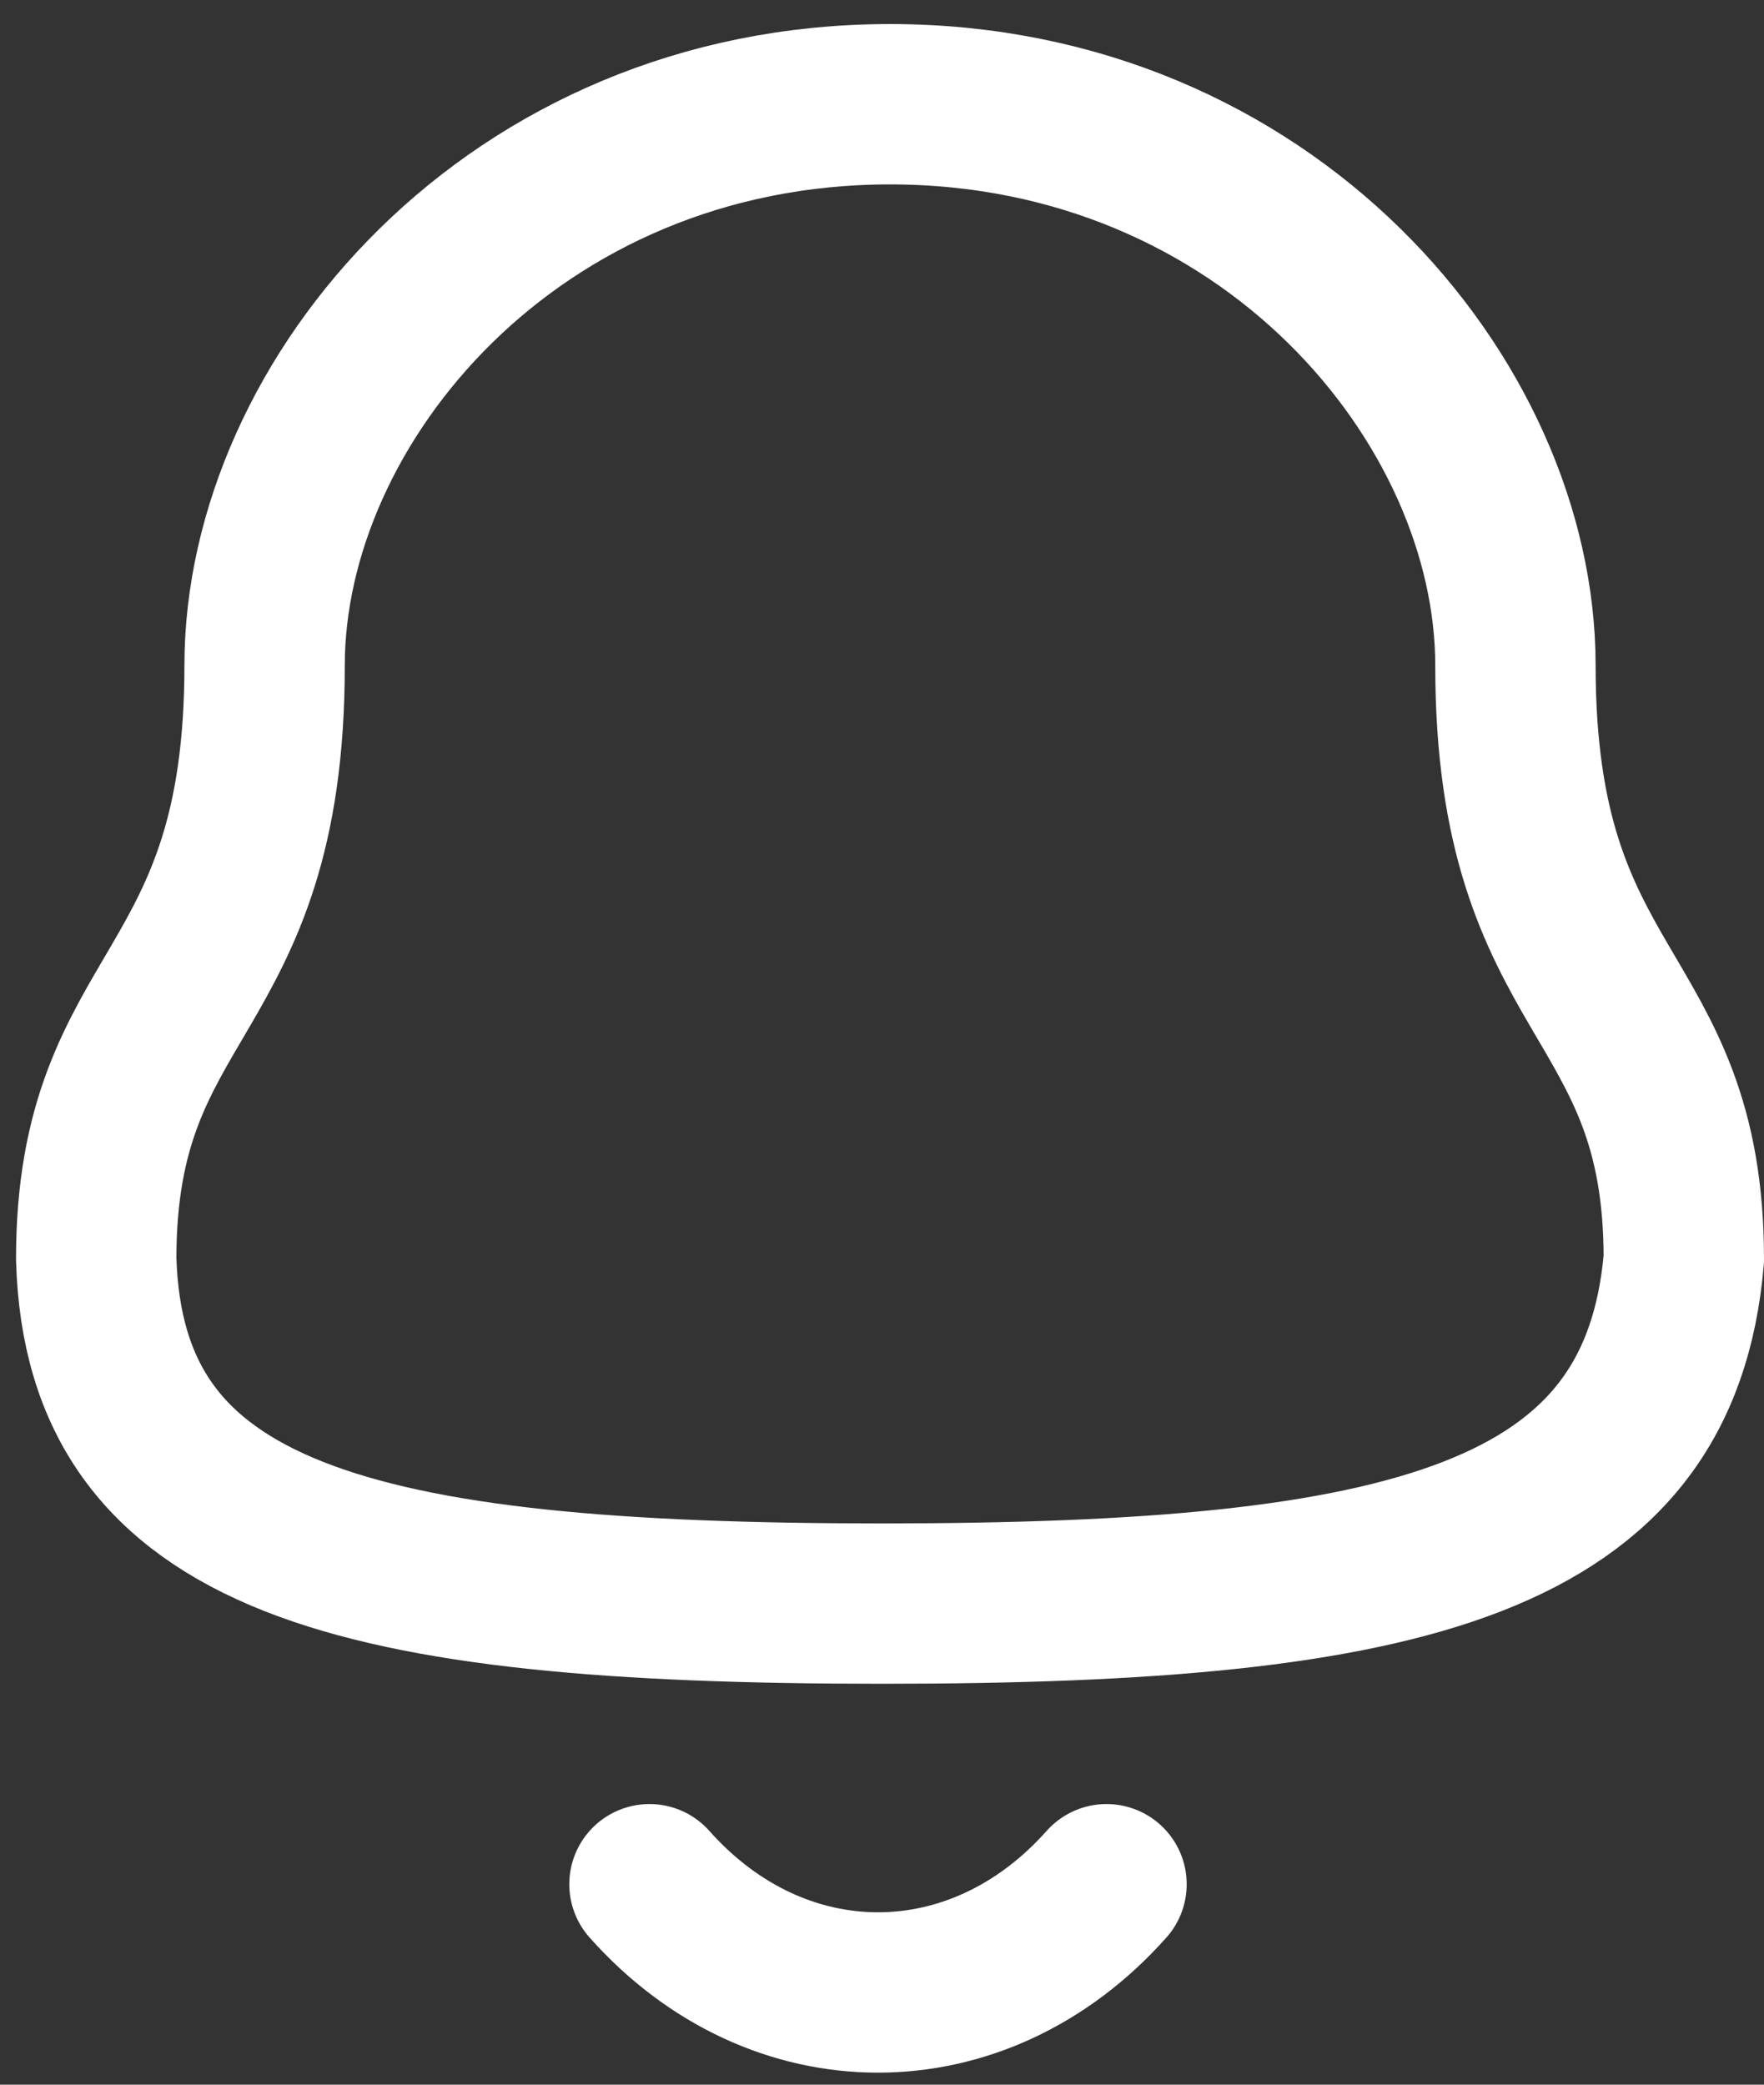
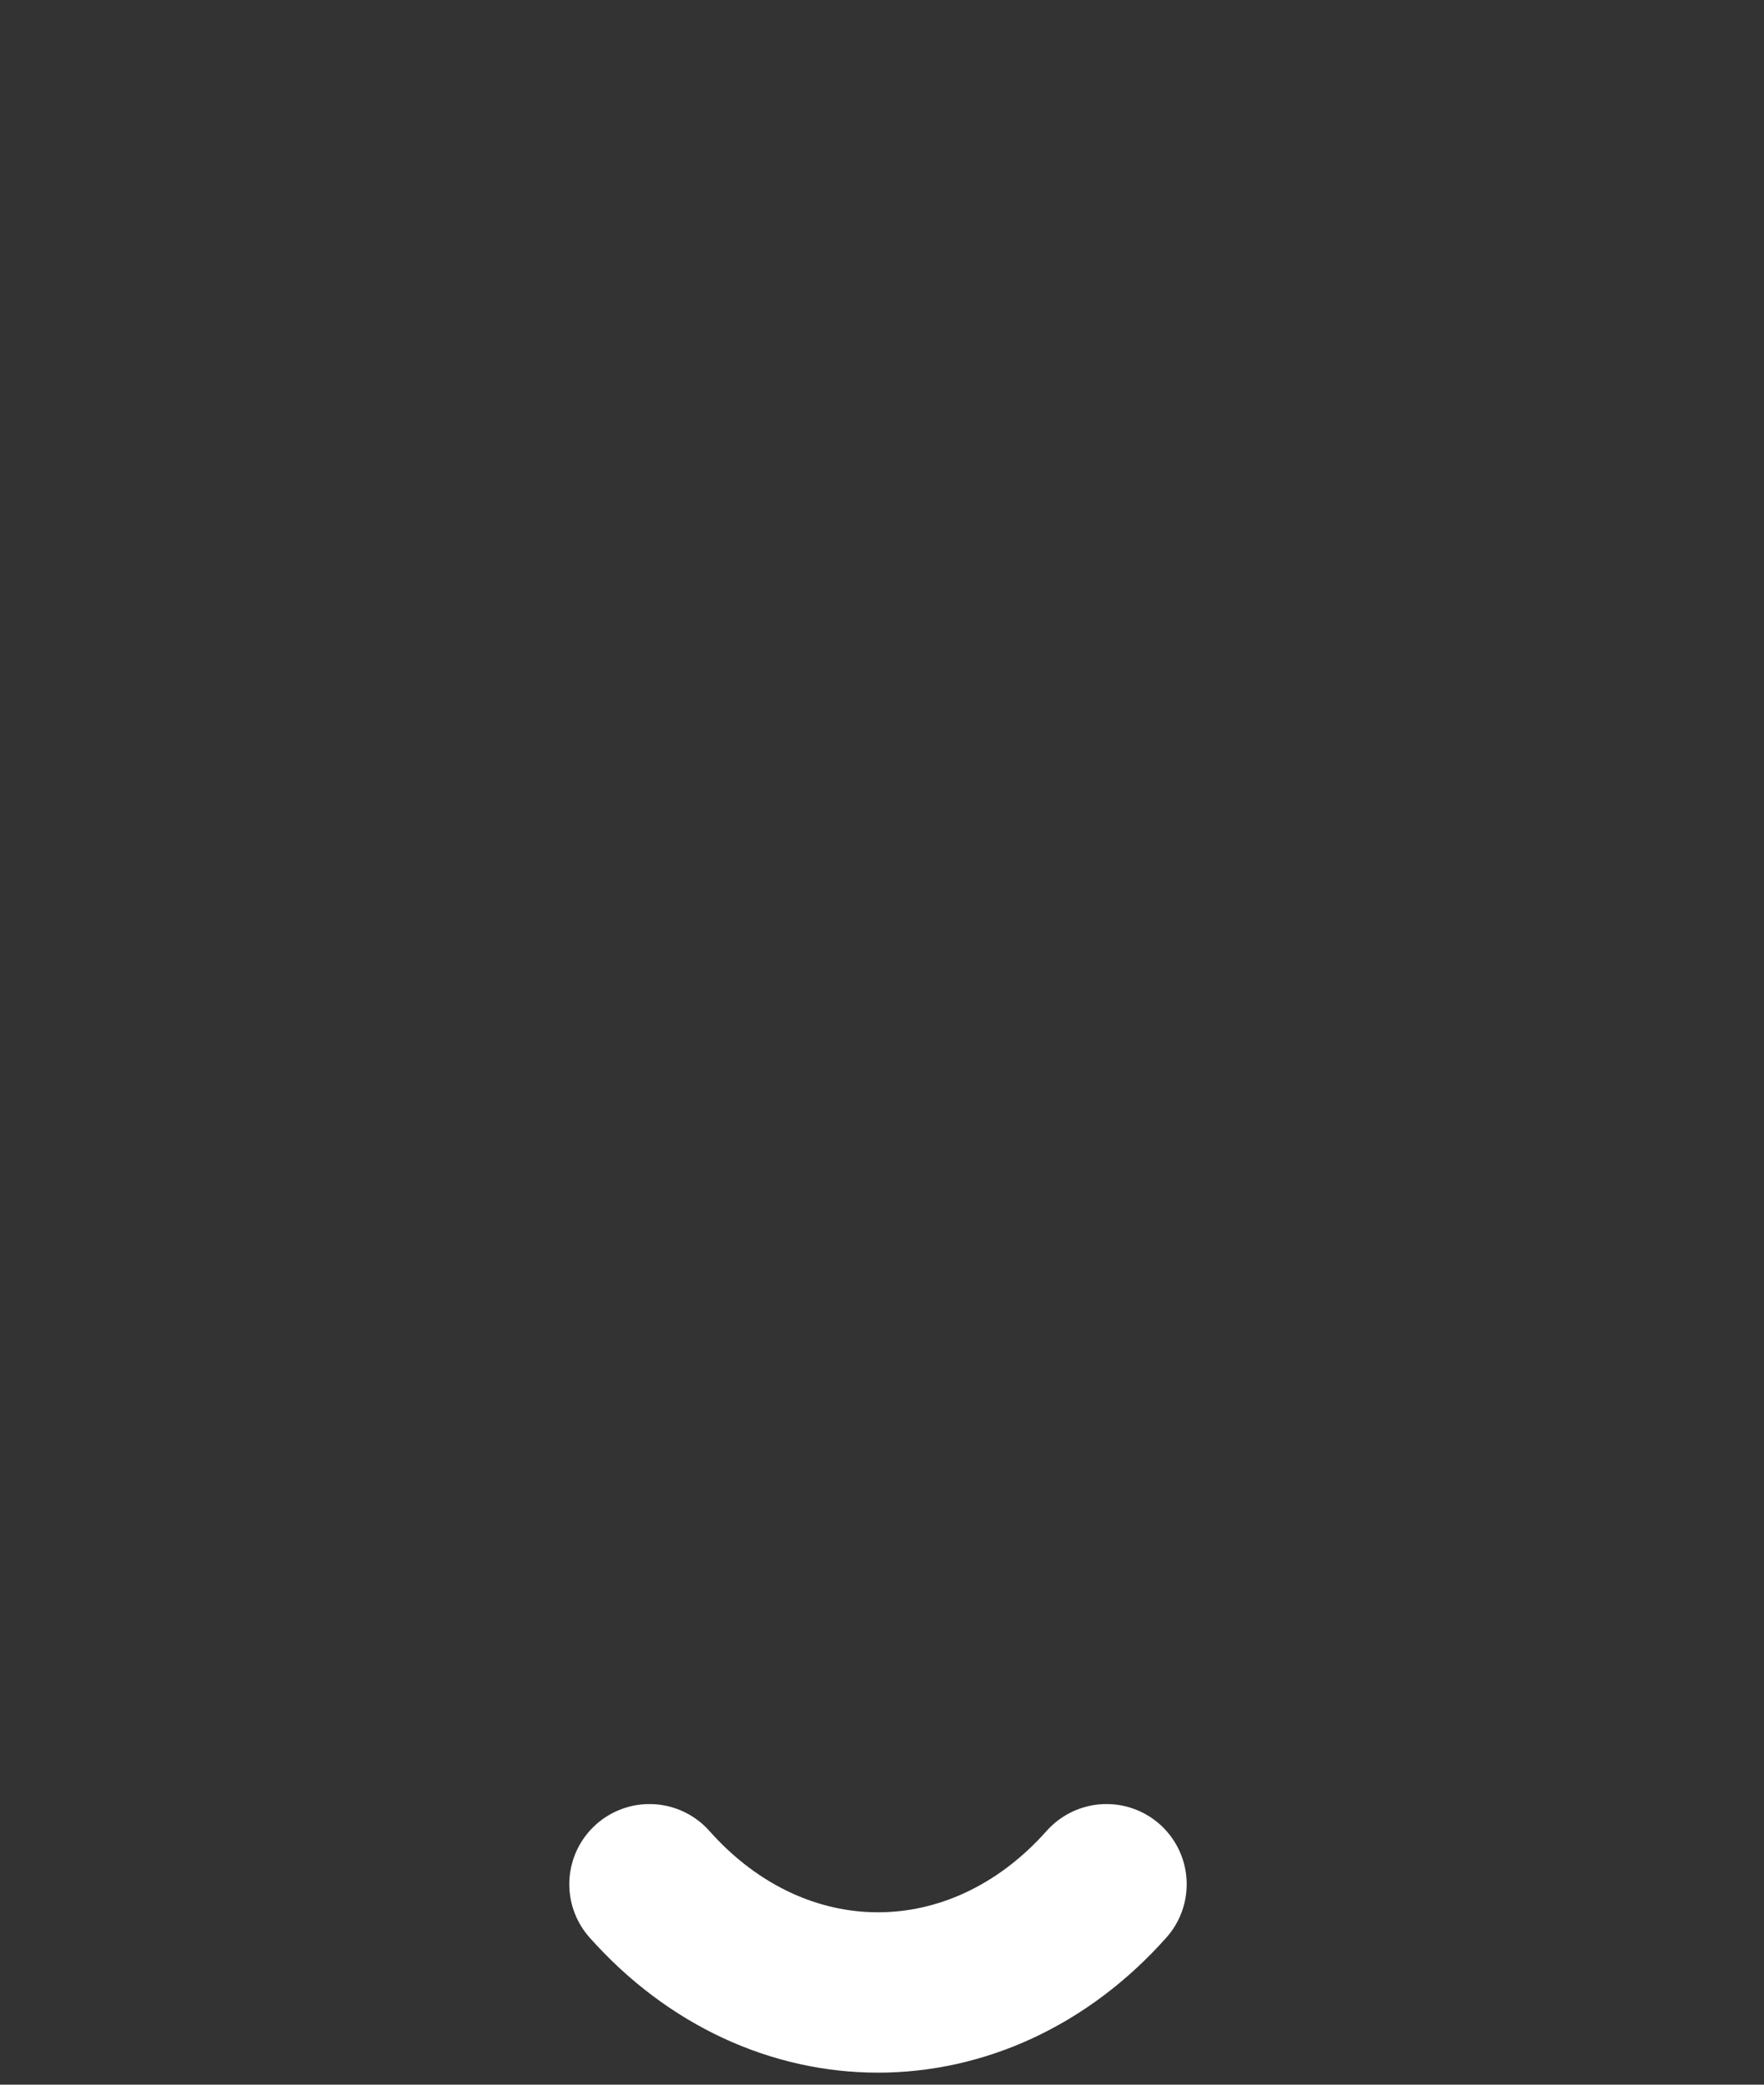
<svg xmlns="http://www.w3.org/2000/svg" version="1.1" id="Layer_1" x="0px" y="0px" viewBox="0 0 22 26" style="enable-background:new 0 0 22 26;" xml:space="preserve">
  <rect x="0" y="0" width="22" height="26" fill="#333333" stroke="none" />
  <style type="text/css">
	.st0{fill:none;stroke:#FFFFFF;stroke-width:2;stroke-linecap:round;stroke-linejoin:round;}
</style>
-   <path class="st0" d="M11,20c6.6,0,9.7-0.8,10-4.3c0-3.4-2.1-3.2-2.1-7.4c0-3.3-3.1-7-7.8-7S3.3,5,3.3,8.3c0,4.2-2.1,4-2.1,7.4  C1.3,19.2,4.4,20,11,20z" />
  <path class="st0" d="M13.8,23.5c-1.6,1.8-4.1,1.8-5.7,0" />
</svg>